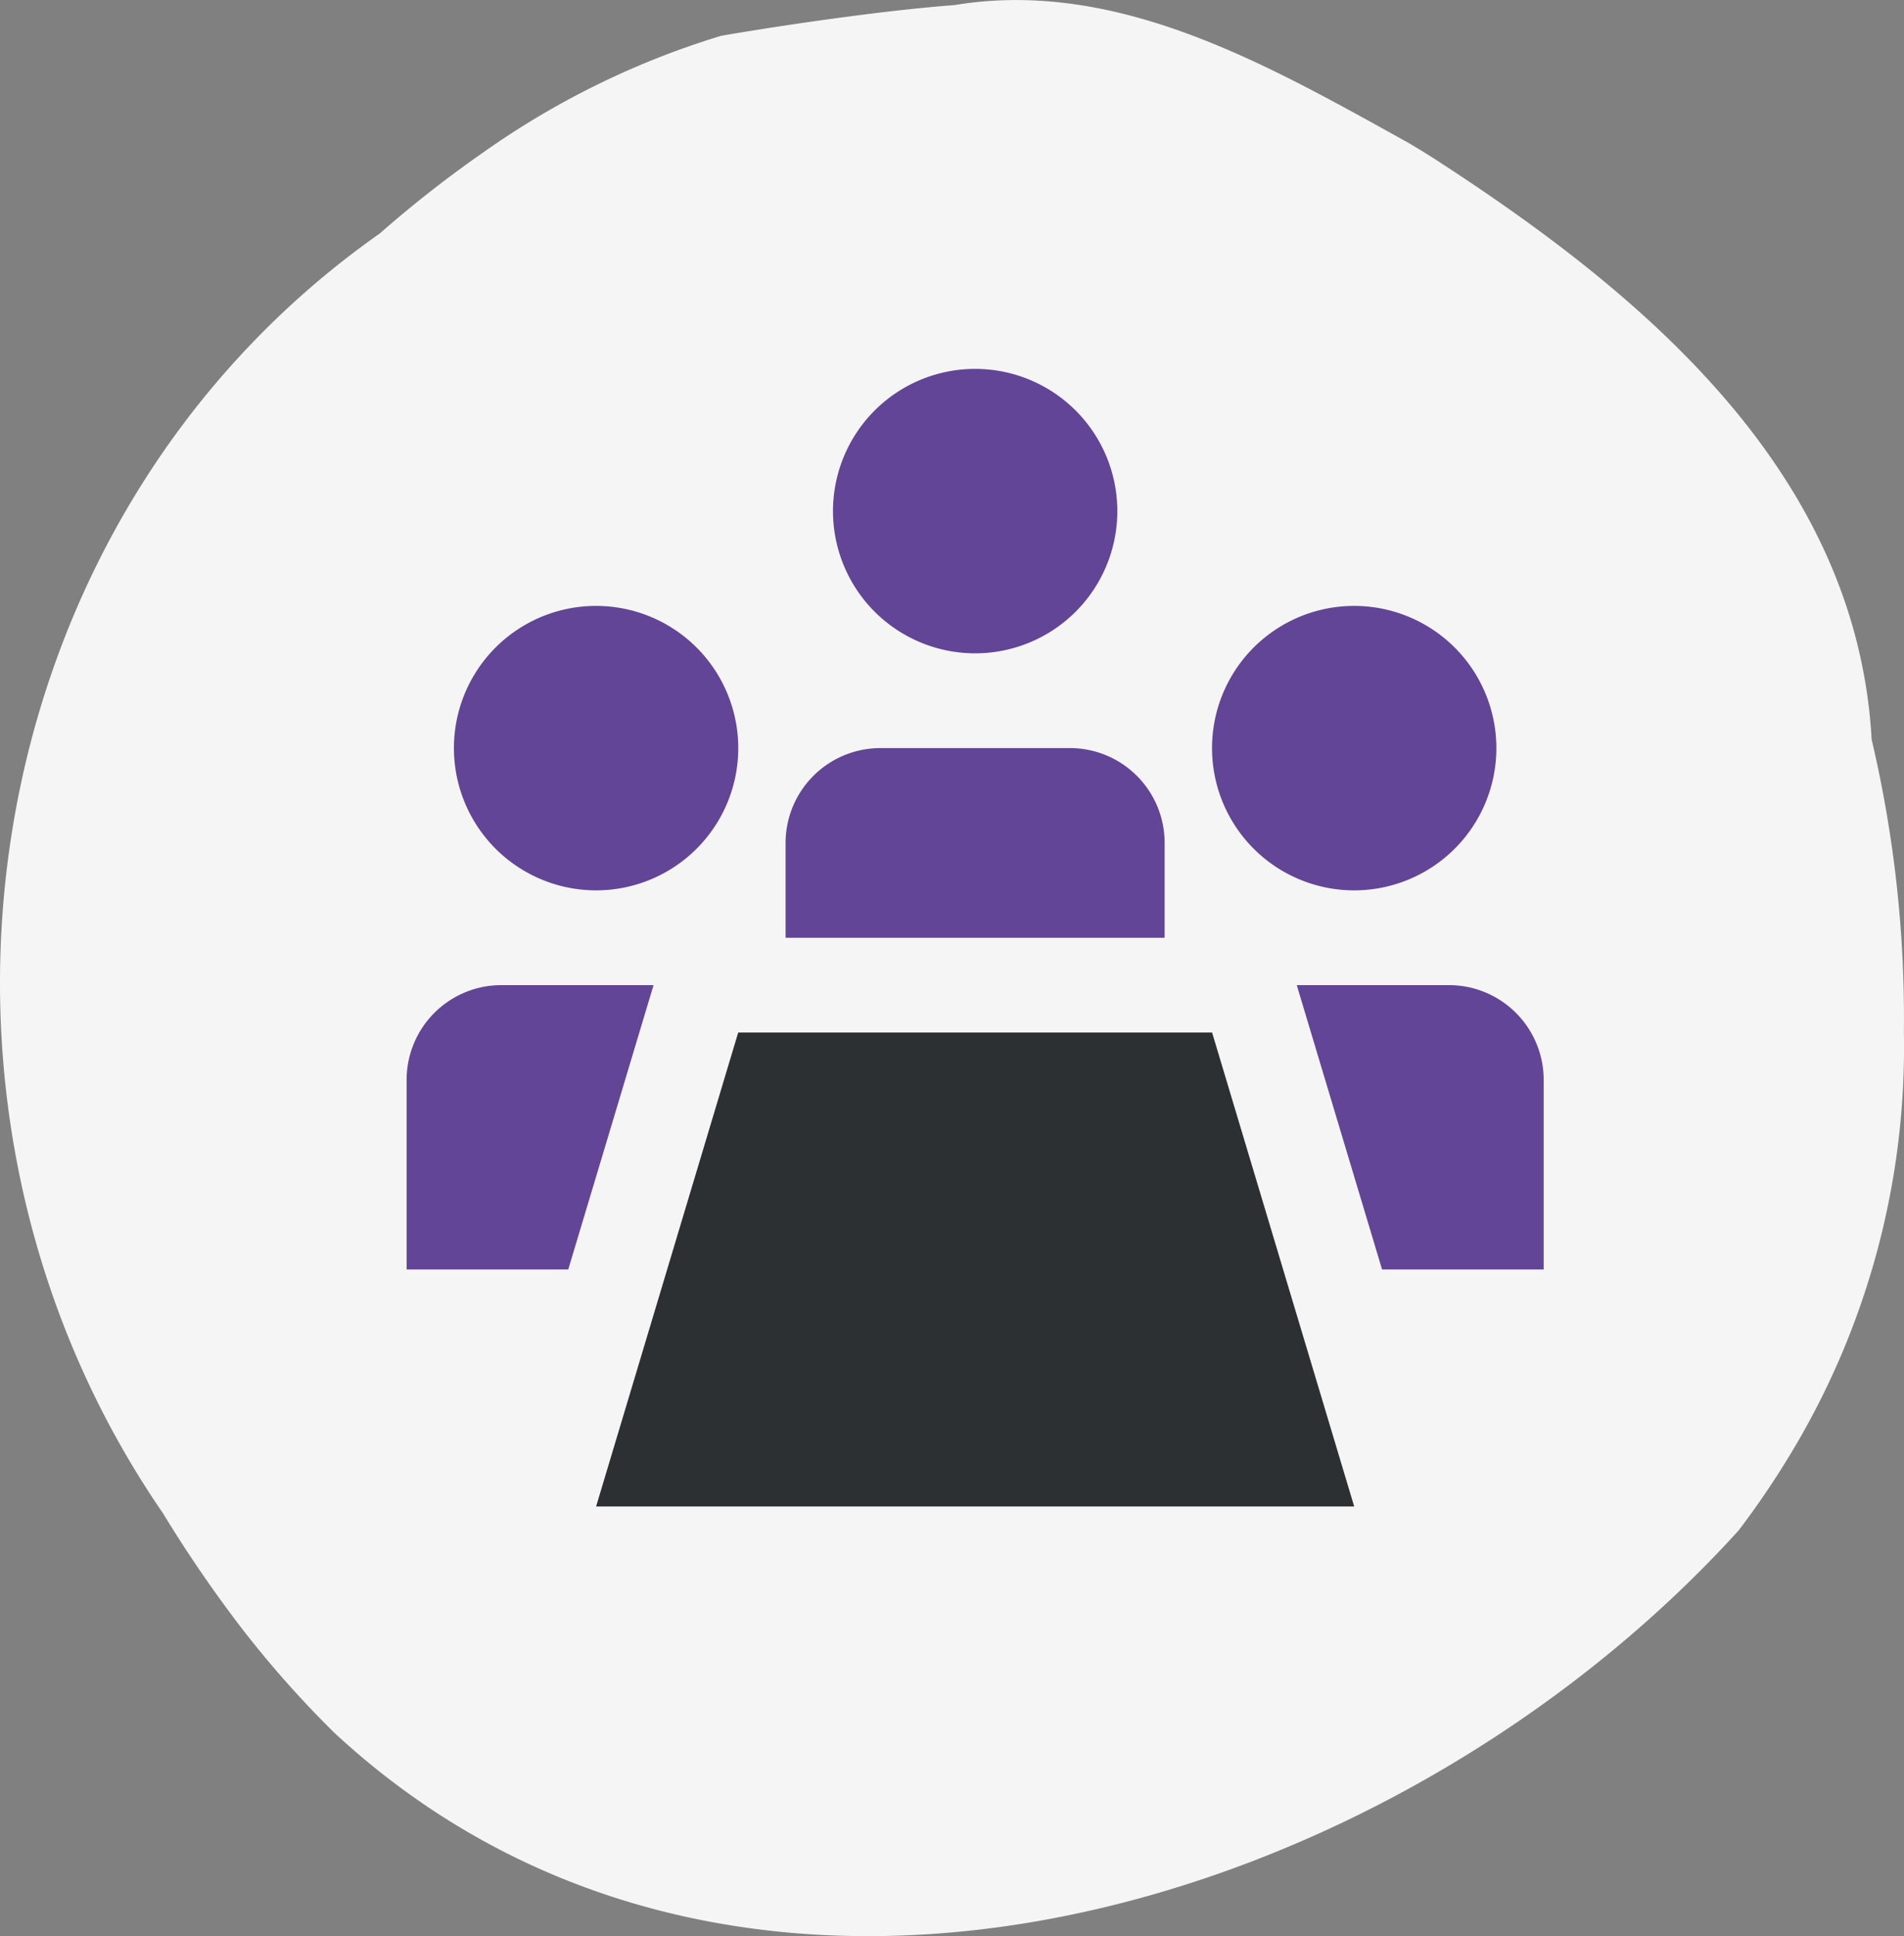
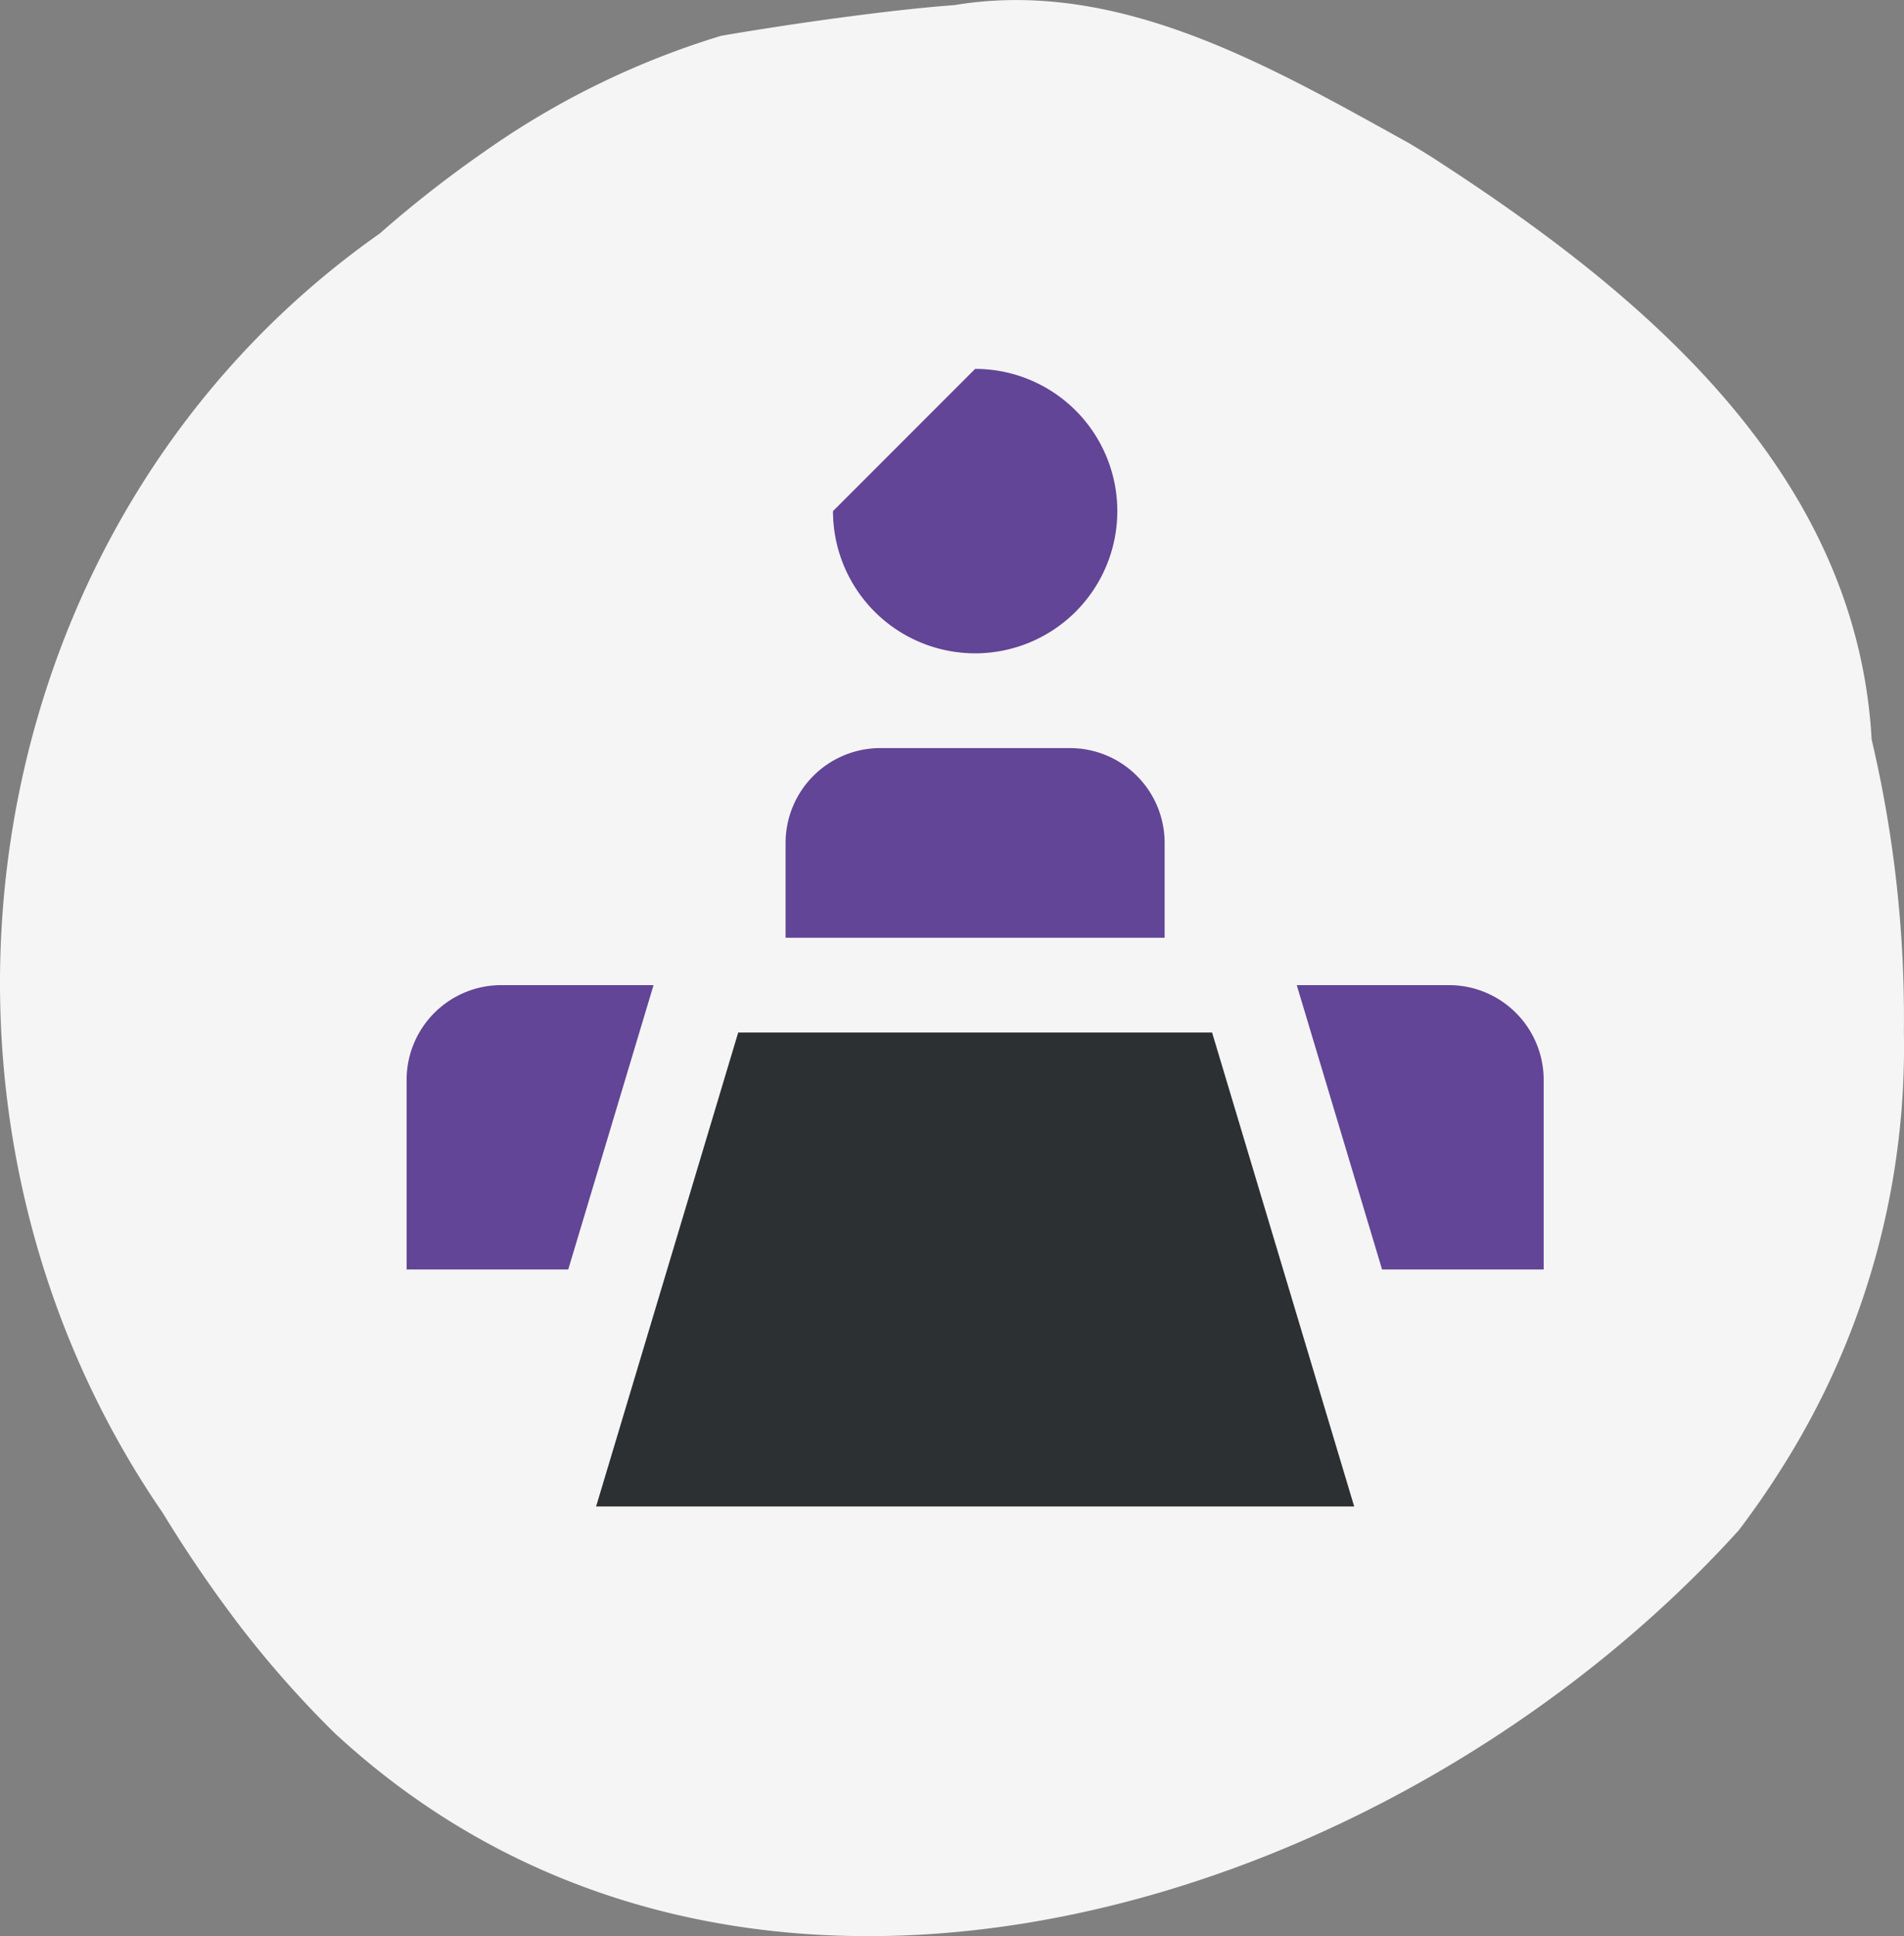
<svg xmlns="http://www.w3.org/2000/svg" width="52.917mm" height="53.789mm" viewBox="0 0 150 152.473">
  <rect x="0" y="0" width="150" height="152.473" fill="#808080" stroke="none" />
  <g>
    <path d="M113.669,12.938c13.343,8.692,27.1,19.842,31.987,35.409a40.328,40.328,0,0,1,1.794,9.885,95.586,95.586,0,0,1,2.542,23.052,61.822,61.822,0,0,1-9.156,33.585,67.679,67.679,0,0,1-3.855,5.643c-27.021,29.829-78.246,45.969-110.636,15.951a81.83,81.83,0,0,1-7.361-8.309,102.492,102.492,0,0,1-6.146-8.986C-9.249,87.079-2.378,41.094,29.913,18.391a91.947,91.947,0,0,1,8.272-6.467A65.186,65.186,0,0,1,56.824,2.816c3.032-.515,6.12-.989,9.246-1.409S72.287.62,75.206.4c12.915-2.139,24.828,4.808,35.72,10.83C111.937,11.829,112.859,12.4,113.669,12.938Z" fill="#f5f5f5" />
    <g>
      <path d="M121.614,85.043V99.971H108.881L102.16,77.579h11.99A7.464,7.464,0,0,1,121.614,85.043Z" fill="#624596" />
-       <path d="M106.686,47.716a11.2,11.2,0,1,1-11.2,11.2A11.193,11.193,0,0,1,106.686,47.716Z" fill="#624596" />
      <polygon points="95.49 81.311 106.686 118.637 46.961 118.637 58.157 81.311 95.49 81.311" fill="#2c3032" />
      <path d="M91.751,66.376v7.471H61.889V66.383a7.472,7.472,0,0,1,7.471-7.471H84.287A7.464,7.464,0,0,1,91.751,66.376Z" fill="#624596" />
-       <path d="M76.824,29.05a11.2,11.2,0,1,1-11.2,11.2A11.2,11.2,0,0,1,76.824,29.05Z" fill="#624596" />
-       <path d="M46.961,47.716a11.2,11.2,0,1,1-11.2,11.2A11.193,11.193,0,0,1,46.961,47.716Z" fill="#624596" />
+       <path d="M76.824,29.05a11.2,11.2,0,1,1-11.2,11.2Z" fill="#624596" />
      <path d="M51.487,77.579l-6.72,22.392H32.033V85.043A7.464,7.464,0,0,1,39.5,77.579Z" fill="#624596" />
    </g>
  </g>
</svg>